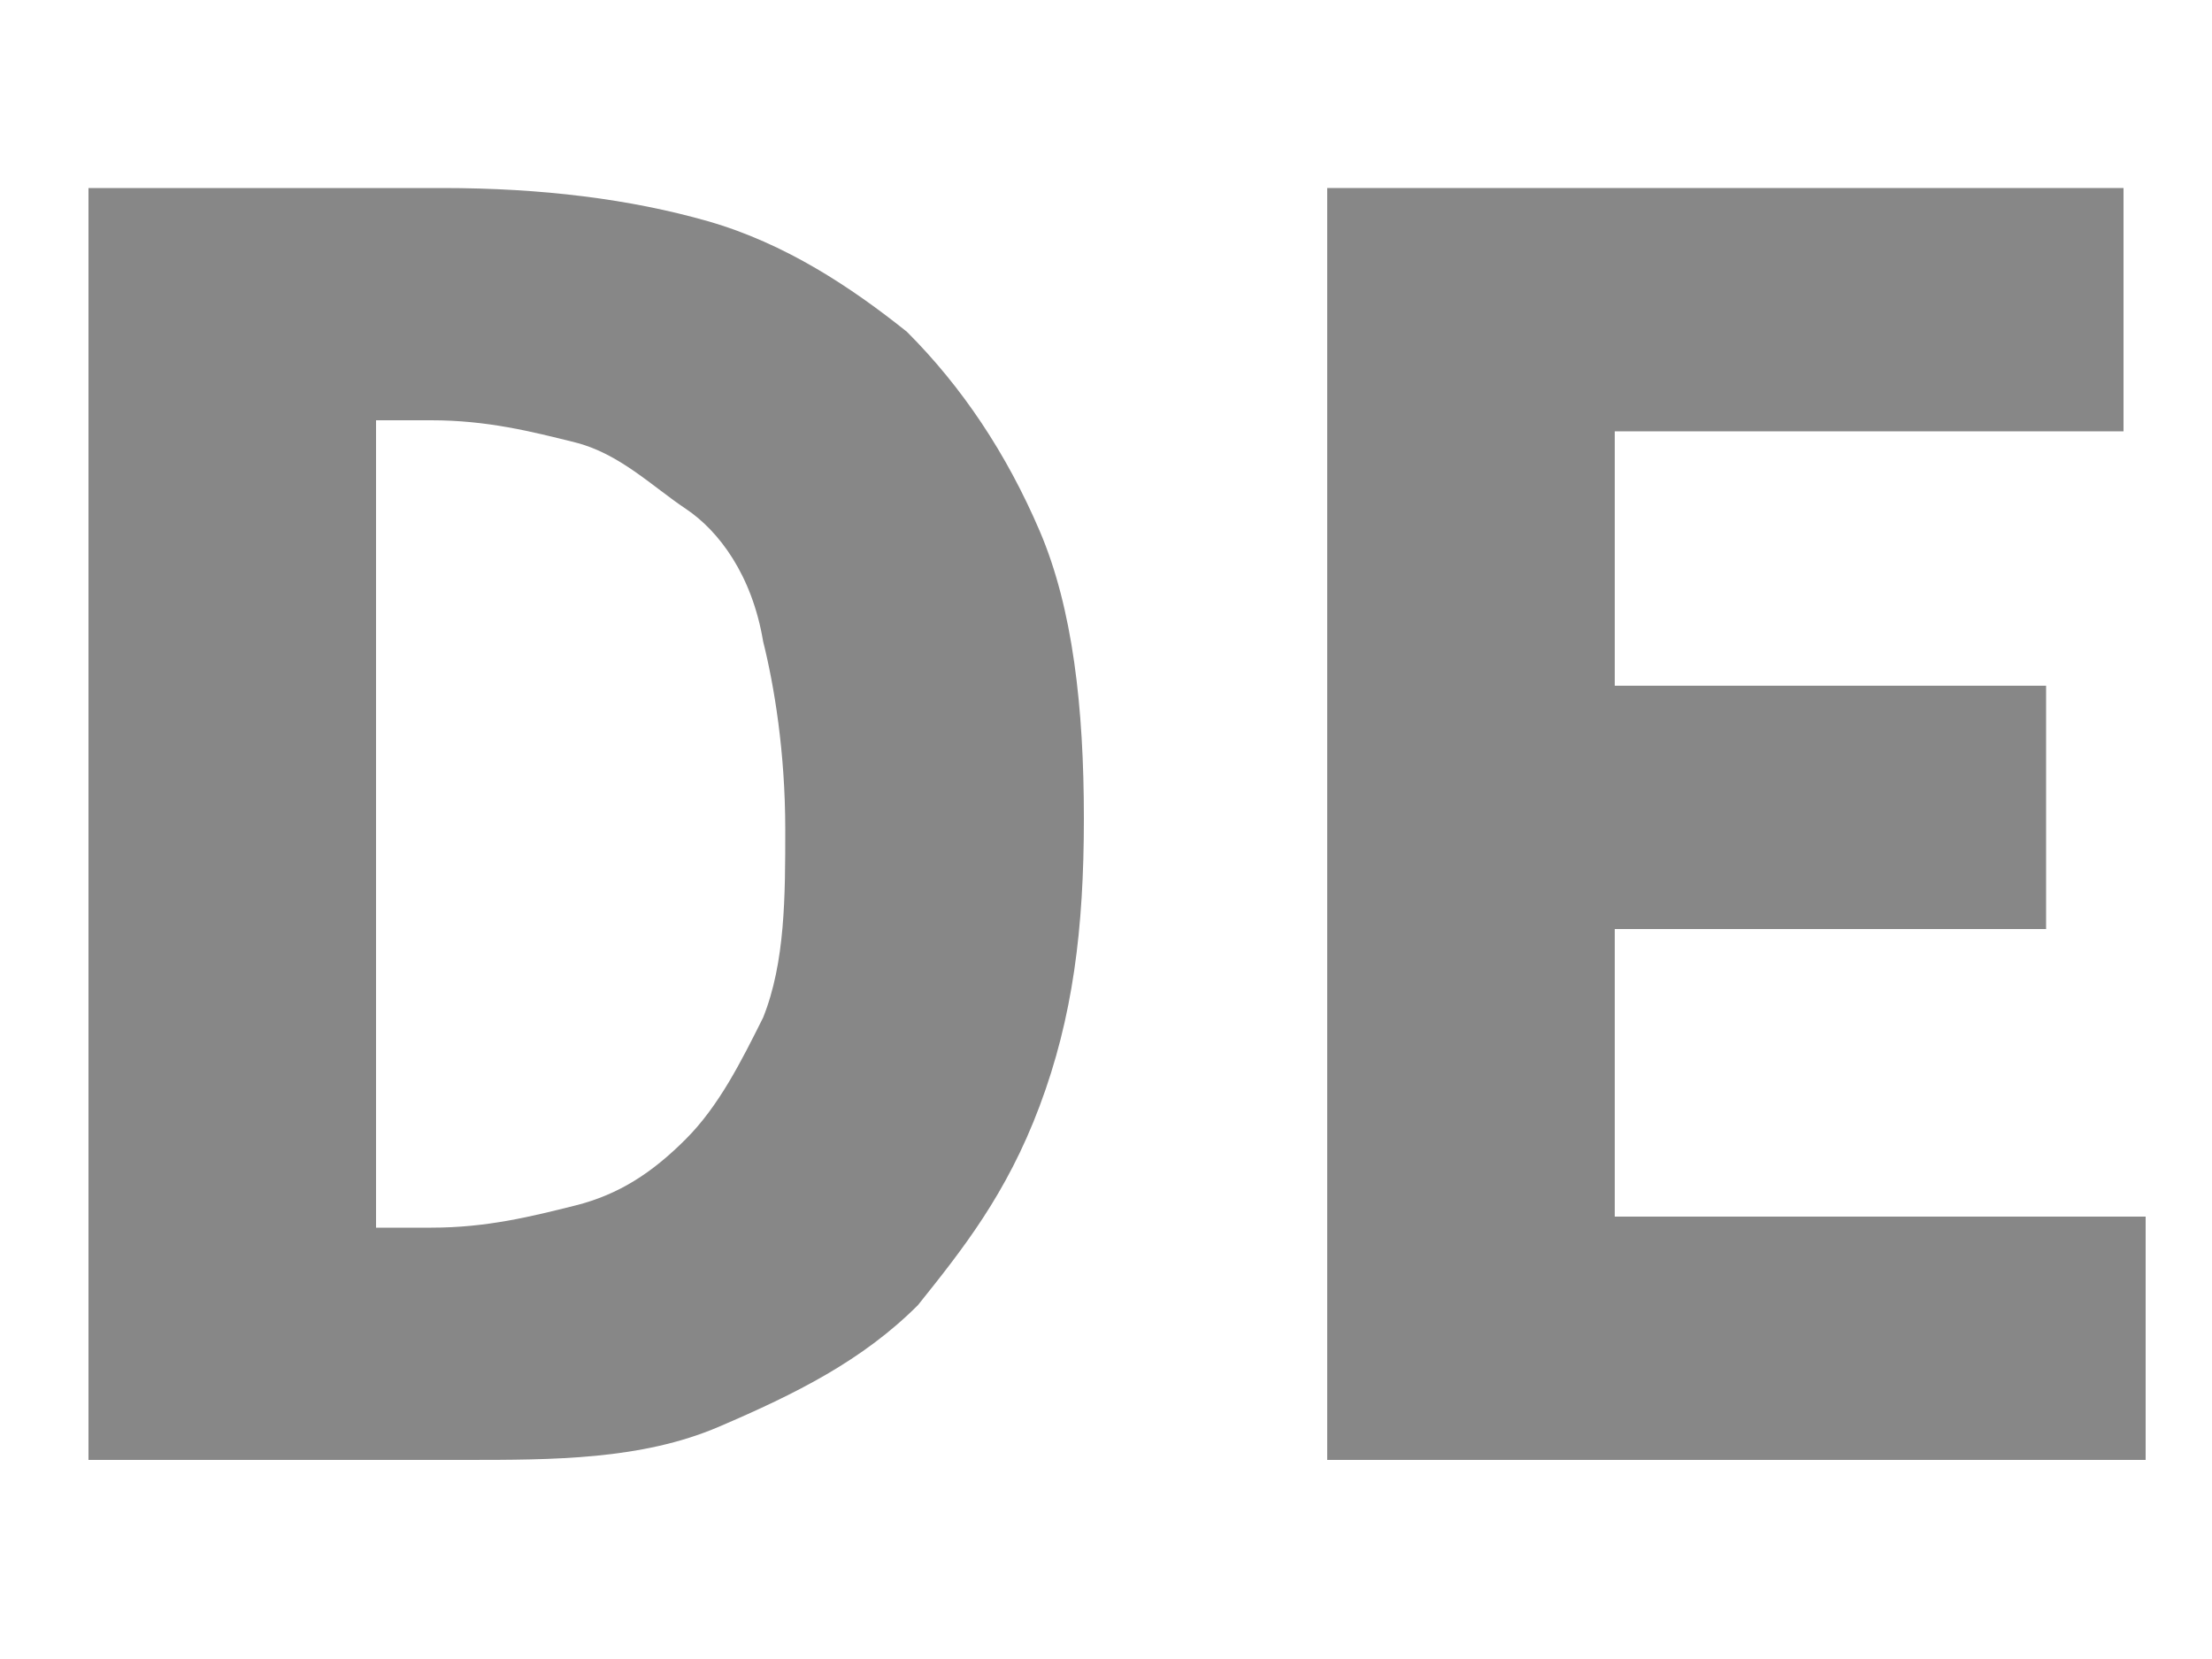
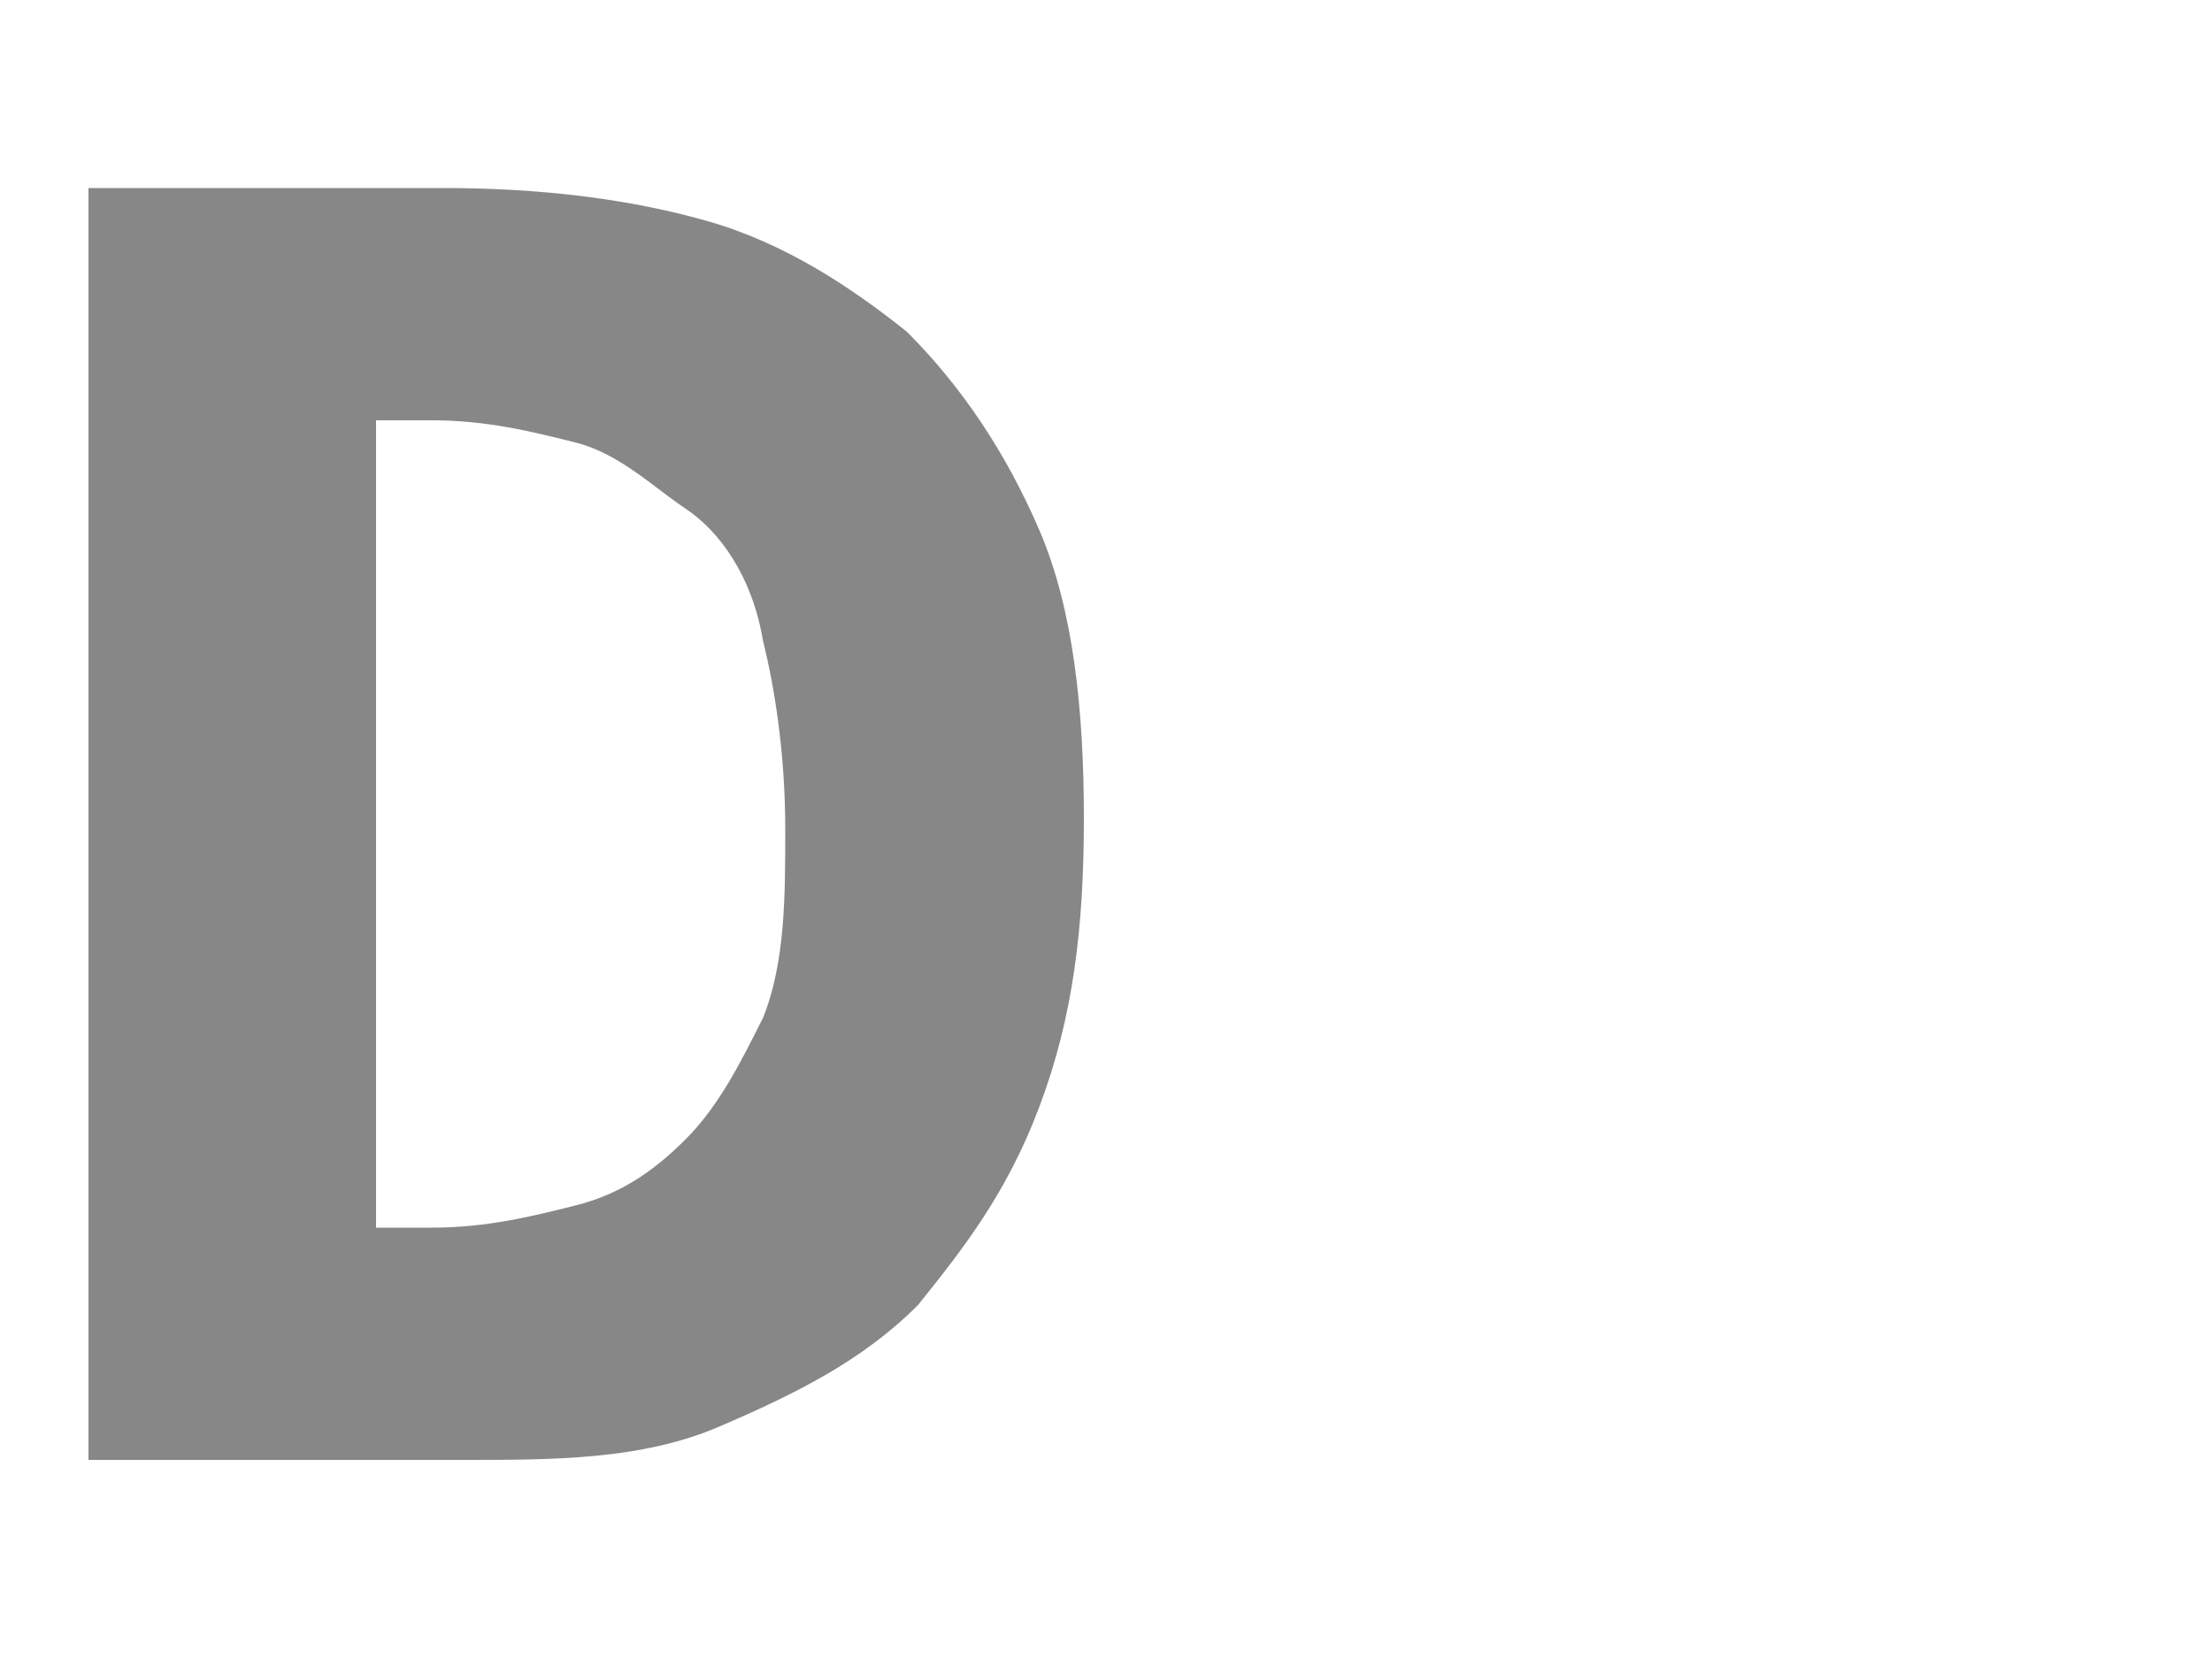
<svg xmlns="http://www.w3.org/2000/svg" version="1.1" id="Ebene_1" x="0px" y="0px" viewBox="0 0 20 15" style="enable-background:new 0 0 20 15;" xml:space="preserve">
  <style type="text/css">
	.st0{fill:none;}
	.st1{enable-background:new    ;}
	.st2{fill:#878787;}
</style>
-   <rect x="-0.8" y="0.8" class="st0" width="23.2" height="17.8" />
  <g class="st1">
-     <path class="st2" d="M0.8,1.7H4c0.9,0,1.7,0.1,2.4,0.3c0.7,0.2,1.3,0.6,1.8,1c0.5,0.5,0.9,1.1,1.2,1.8s0.4,1.6,0.4,2.6   S9.7,9.2,9.4,10s-0.7,1.3-1.1,1.8c-0.5,0.5-1.1,0.8-1.8,1.1S5,13.2,4.2,13.2H0.8V1.7z M3.9,11.1c0.5,0,0.9-0.1,1.3-0.2   c0.4-0.1,0.7-0.3,1-0.6s0.5-0.7,0.7-1.1c0.2-0.5,0.2-1.1,0.2-1.7c0-0.7-0.1-1.3-0.2-1.7C6.8,5.2,6.5,4.8,6.2,4.6S5.6,4.1,5.2,4   C4.8,3.9,4.4,3.8,3.9,3.8H3.4v7.3H3.9z" />
-     <path class="st2" d="M12,1.7h7.2v2.2h-4.6v2.3h3.9v2.2h-3.9V11h4.8v2.2H12V1.7z" />
+     <path class="st2" d="M0.8,1.7H4c0.9,0,1.7,0.1,2.4,0.3c0.7,0.2,1.3,0.6,1.8,1c0.5,0.5,0.9,1.1,1.2,1.8s0.4,1.6,0.4,2.6   S9.7,9.2,9.4,10s-0.7,1.3-1.1,1.8c-0.5,0.5-1.1,0.8-1.8,1.1S5,13.2,4.2,13.2H0.8V1.7z M3.9,11.1c0.5,0,0.9-0.1,1.3-0.2   c0.4-0.1,0.7-0.3,1-0.6s0.5-0.7,0.7-1.1c0.2-0.5,0.2-1.1,0.2-1.7c0-0.7-0.1-1.3-0.2-1.7C6.8,5.2,6.5,4.8,6.2,4.6S5.6,4.1,5.2,4   C4.8,3.9,4.4,3.8,3.9,3.8H3.4v7.3H3.9" />
  </g>
</svg>